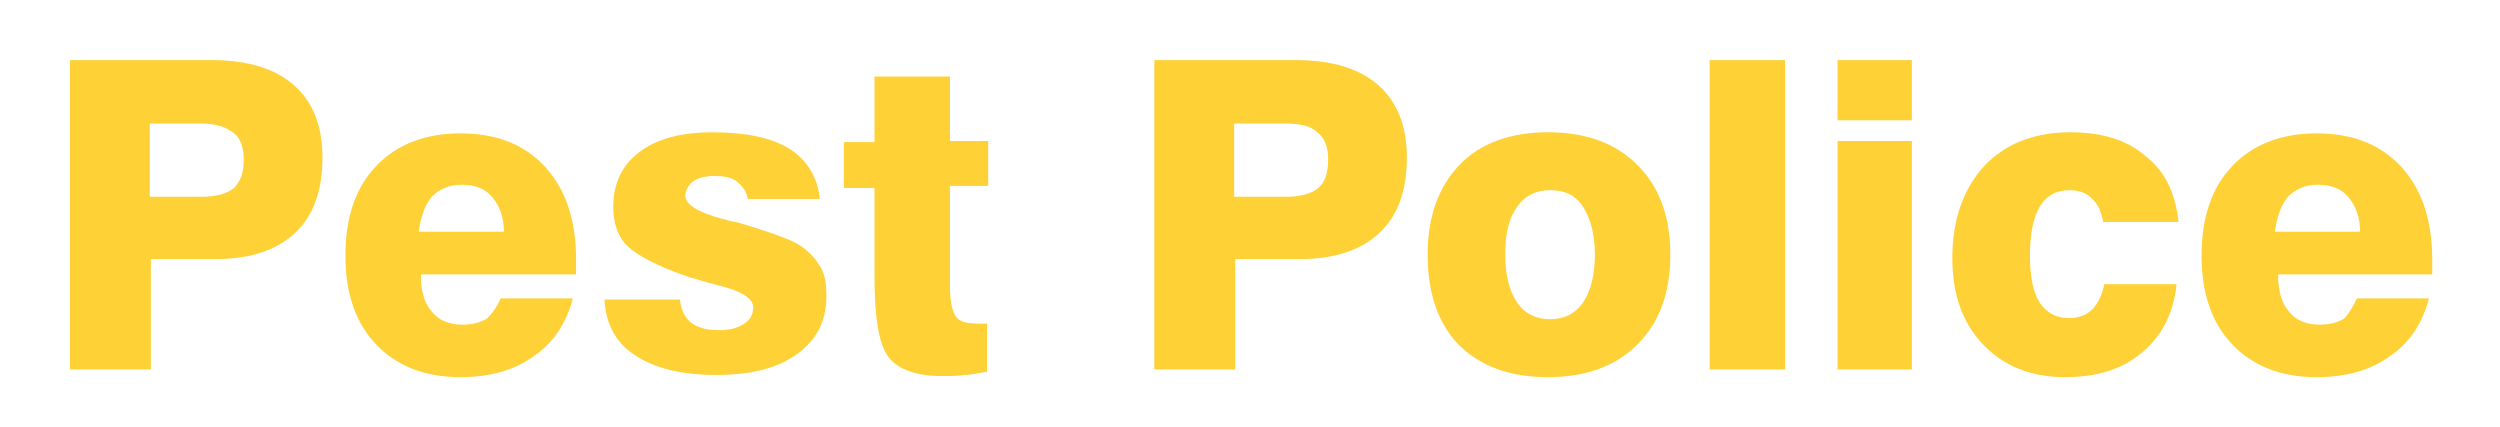
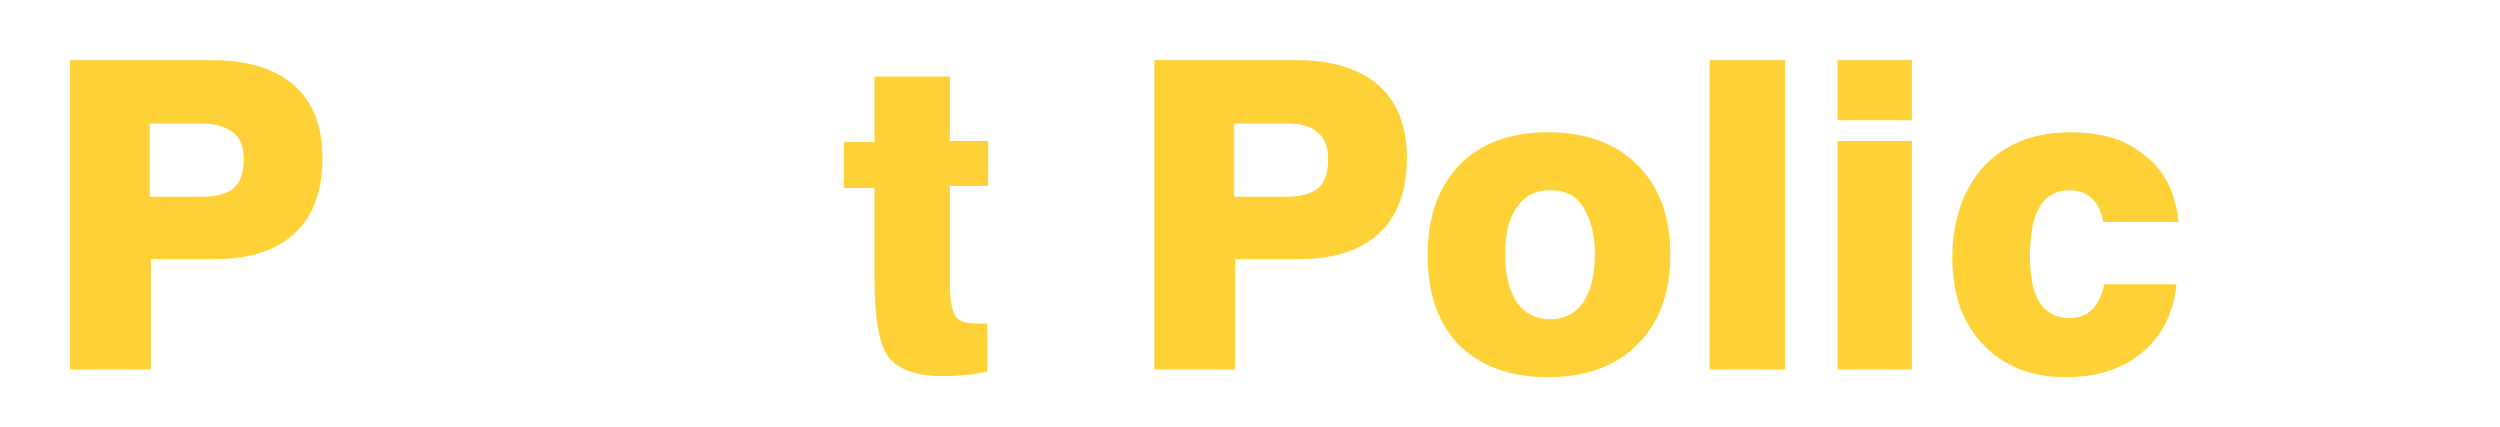
<svg xmlns="http://www.w3.org/2000/svg" version="1.1" id="Layer_1" x="0px" y="0px" viewBox="0 0 228.7 39.1" style="enable-background:new 0 0 228.7 39.1;" xml:space="preserve">
  <style type="text/css">
	.st0{fill:#FED136;}
</style>
  <g>
    <path class="st0" d="M6.4,33.8V5.5h13c3.3,0,5.8,0.8,7.5,2.3c1.7,1.5,2.6,3.7,2.6,6.6c0,3-0.8,5.3-2.5,6.9   c-1.7,1.6-4.1,2.4-7.3,2.4h-5.9v10.1H6.4z M13.7,18h4.8c1.3,0,2.3-0.3,2.9-0.8c0.6-0.6,0.9-1.4,0.9-2.6c0-1.1-0.3-2-1-2.5   s-1.6-0.8-2.9-0.8h-4.7V18z" />
-     <path class="st0" d="M45.8,27.3h6.6c-0.6,2.3-1.8,4.1-3.6,5.3c-1.8,1.3-4,1.9-6.7,1.9c-3.2,0-5.8-1-7.7-3c-1.9-2-2.8-4.7-2.8-8.1   c0-3.5,0.9-6.2,2.8-8.2c1.9-2,4.5-3,7.7-3c3.3,0,5.9,1,7.8,3.1c1.9,2.1,2.8,4.9,2.8,8.5c0,0.3,0,0.6,0,0.8c0,0.2,0,0.3,0,0.5H38.5   c0,1.5,0.3,2.6,1,3.4c0.6,0.8,1.6,1.2,2.8,1.2c0.9,0,1.7-0.2,2.3-0.6C45.1,28.6,45.5,28,45.8,27.3z M38.3,21.2l7.8,0   c0-1.3-0.4-2.4-1.1-3.2c-0.7-0.8-1.6-1.1-2.8-1.1c-1.1,0-2,0.4-2.7,1.1C38.9,18.7,38.5,19.8,38.3,21.2z" />
-     <path class="st0" d="M55.3,27.4h6.9c0.1,0.9,0.4,1.6,1,2.1s1.5,0.7,2.6,0.7c1,0,1.7-0.2,2.3-0.6s0.8-0.9,0.8-1.5   c0-0.8-1.1-1.5-3.2-2c-1.2-0.3-2.1-0.6-2.8-0.8c-2.6-0.9-4.4-1.8-5.4-2.7c-1-0.9-1.4-2.2-1.4-3.7c0-2.1,0.8-3.8,2.4-5   c1.6-1.2,3.8-1.8,6.7-1.8c3,0,5.4,0.5,7,1.5c1.6,1,2.6,2.6,2.8,4.6h-6.6c-0.1-0.7-0.5-1.2-1-1.6s-1.2-0.5-2.1-0.5   c-0.8,0-1.5,0.2-1.9,0.5c-0.4,0.3-0.7,0.8-0.7,1.3c0,0.8,1.1,1.5,3.3,2.1c0.5,0.1,1,0.3,1.3,0.3c2.1,0.6,3.5,1.1,4.3,1.4   c0.8,0.3,1.4,0.6,1.8,0.9c0.8,0.6,1.3,1.2,1.7,1.9c0.4,0.7,0.5,1.6,0.5,2.6c0,2.3-0.9,4-2.7,5.3c-1.8,1.3-4.2,1.9-7.4,1.9   c-3.1,0-5.6-0.6-7.4-1.8C56.4,31.4,55.4,29.7,55.3,27.4z" />
    <path class="st0" d="M77.2,17.1v-4.1H80V7h6.9v5.9h3.5v4.1h-3.5v9.1c0,1.4,0.2,2.3,0.5,2.8s1,0.7,2,0.7c0.2,0,0.4,0,0.5,0   c0.1,0,0.2,0,0.4,0v4.4c-0.7,0.1-1.4,0.3-2.1,0.3c-0.7,0.1-1.4,0.1-2,0.1c-2.4,0-4-0.6-4.9-1.7c-0.9-1.2-1.3-3.6-1.3-7.4v-8.1H77.2   z" />
    <path class="st0" d="M105.6,33.8V5.5h13c3.3,0,5.8,0.8,7.5,2.3c1.7,1.5,2.6,3.7,2.6,6.6c0,3-0.8,5.3-2.5,6.9   c-1.7,1.6-4.1,2.4-7.3,2.4h-5.9v10.1H105.6z M112.9,18h4.8c1.3,0,2.3-0.3,2.9-0.8s0.9-1.4,0.9-2.6c0-1.1-0.3-2-1-2.5   c-0.6-0.6-1.6-0.8-2.9-0.8h-4.7V18z" />
    <path class="st0" d="M130.6,23.3c0-3.5,1-6.2,2.9-8.2s4.7-3,8.1-3c3.5,0,6.2,1,8.2,3c2,2,3,4.7,3,8.2c0,3.5-1,6.2-3,8.2   c-2,2-4.7,3-8.2,3c-3.5,0-6.2-1-8.2-3C131.6,29.6,130.6,26.9,130.6,23.3z M137.7,23.3c0,1.9,0.4,3.4,1.1,4.4c0.7,1,1.7,1.5,3,1.5   c1.3,0,2.3-0.5,3-1.5c0.7-1,1.1-2.5,1.1-4.4c0-1.9-0.4-3.3-1.1-4.4s-1.7-1.5-3-1.5s-2.3,0.5-3,1.5C138,20,137.7,21.4,137.7,23.3z" />
    <path class="st0" d="M156.4,33.8V5.5h6.9v28.3H156.4z" />
    <path class="st0" d="M168.1,11V5.5h6.8V11H168.1z M168.1,33.8V12.9h6.8v20.9H168.1z" />
    <path class="st0" d="M199.1,26.1c-0.3,2.7-1.4,4.7-3.2,6.2c-1.8,1.5-4.1,2.2-7,2.2c-3.1,0-5.6-1-7.5-3c-1.9-2-2.8-4.6-2.8-7.9   c0-3.5,1-6.3,2.9-8.4c1.9-2,4.5-3.1,7.9-3.1c2.9,0,5.2,0.7,6.9,2.2c1.8,1.4,2.7,3.4,3,6h-6.9c-0.2-1-0.5-1.7-1.1-2.2   c-0.5-0.5-1.2-0.7-2-0.7c-1.2,0-2.1,0.5-2.7,1.5c-0.6,1-0.9,2.5-0.9,4.5c0,1.9,0.3,3.4,0.9,4.3c0.6,0.9,1.5,1.4,2.7,1.4   c0.9,0,1.6-0.3,2.1-0.8s0.9-1.3,1.1-2.3H199.1z" />
-     <path class="st0" d="M215.6,27.3h6.6c-0.6,2.3-1.8,4.1-3.6,5.3c-1.8,1.3-4,1.9-6.7,1.9c-3.2,0-5.8-1-7.7-3c-1.9-2-2.8-4.7-2.8-8.1   c0-3.5,0.9-6.2,2.8-8.2c1.9-2,4.5-3,7.7-3c3.3,0,5.9,1,7.8,3.1c1.9,2.1,2.8,4.9,2.8,8.5c0,0.3,0,0.6,0,0.8c0,0.2,0,0.3,0,0.5h-14.1   c0,1.5,0.3,2.6,1,3.4c0.6,0.8,1.6,1.2,2.8,1.2c0.9,0,1.7-0.2,2.3-0.6C214.9,28.6,215.3,28,215.6,27.3z M208.1,21.2l7.8,0   c0-1.3-0.4-2.4-1.1-3.2c-0.7-0.8-1.6-1.1-2.8-1.1c-1.1,0-2,0.4-2.7,1.1C208.7,18.7,208.3,19.8,208.1,21.2z" />
  </g>
</svg>